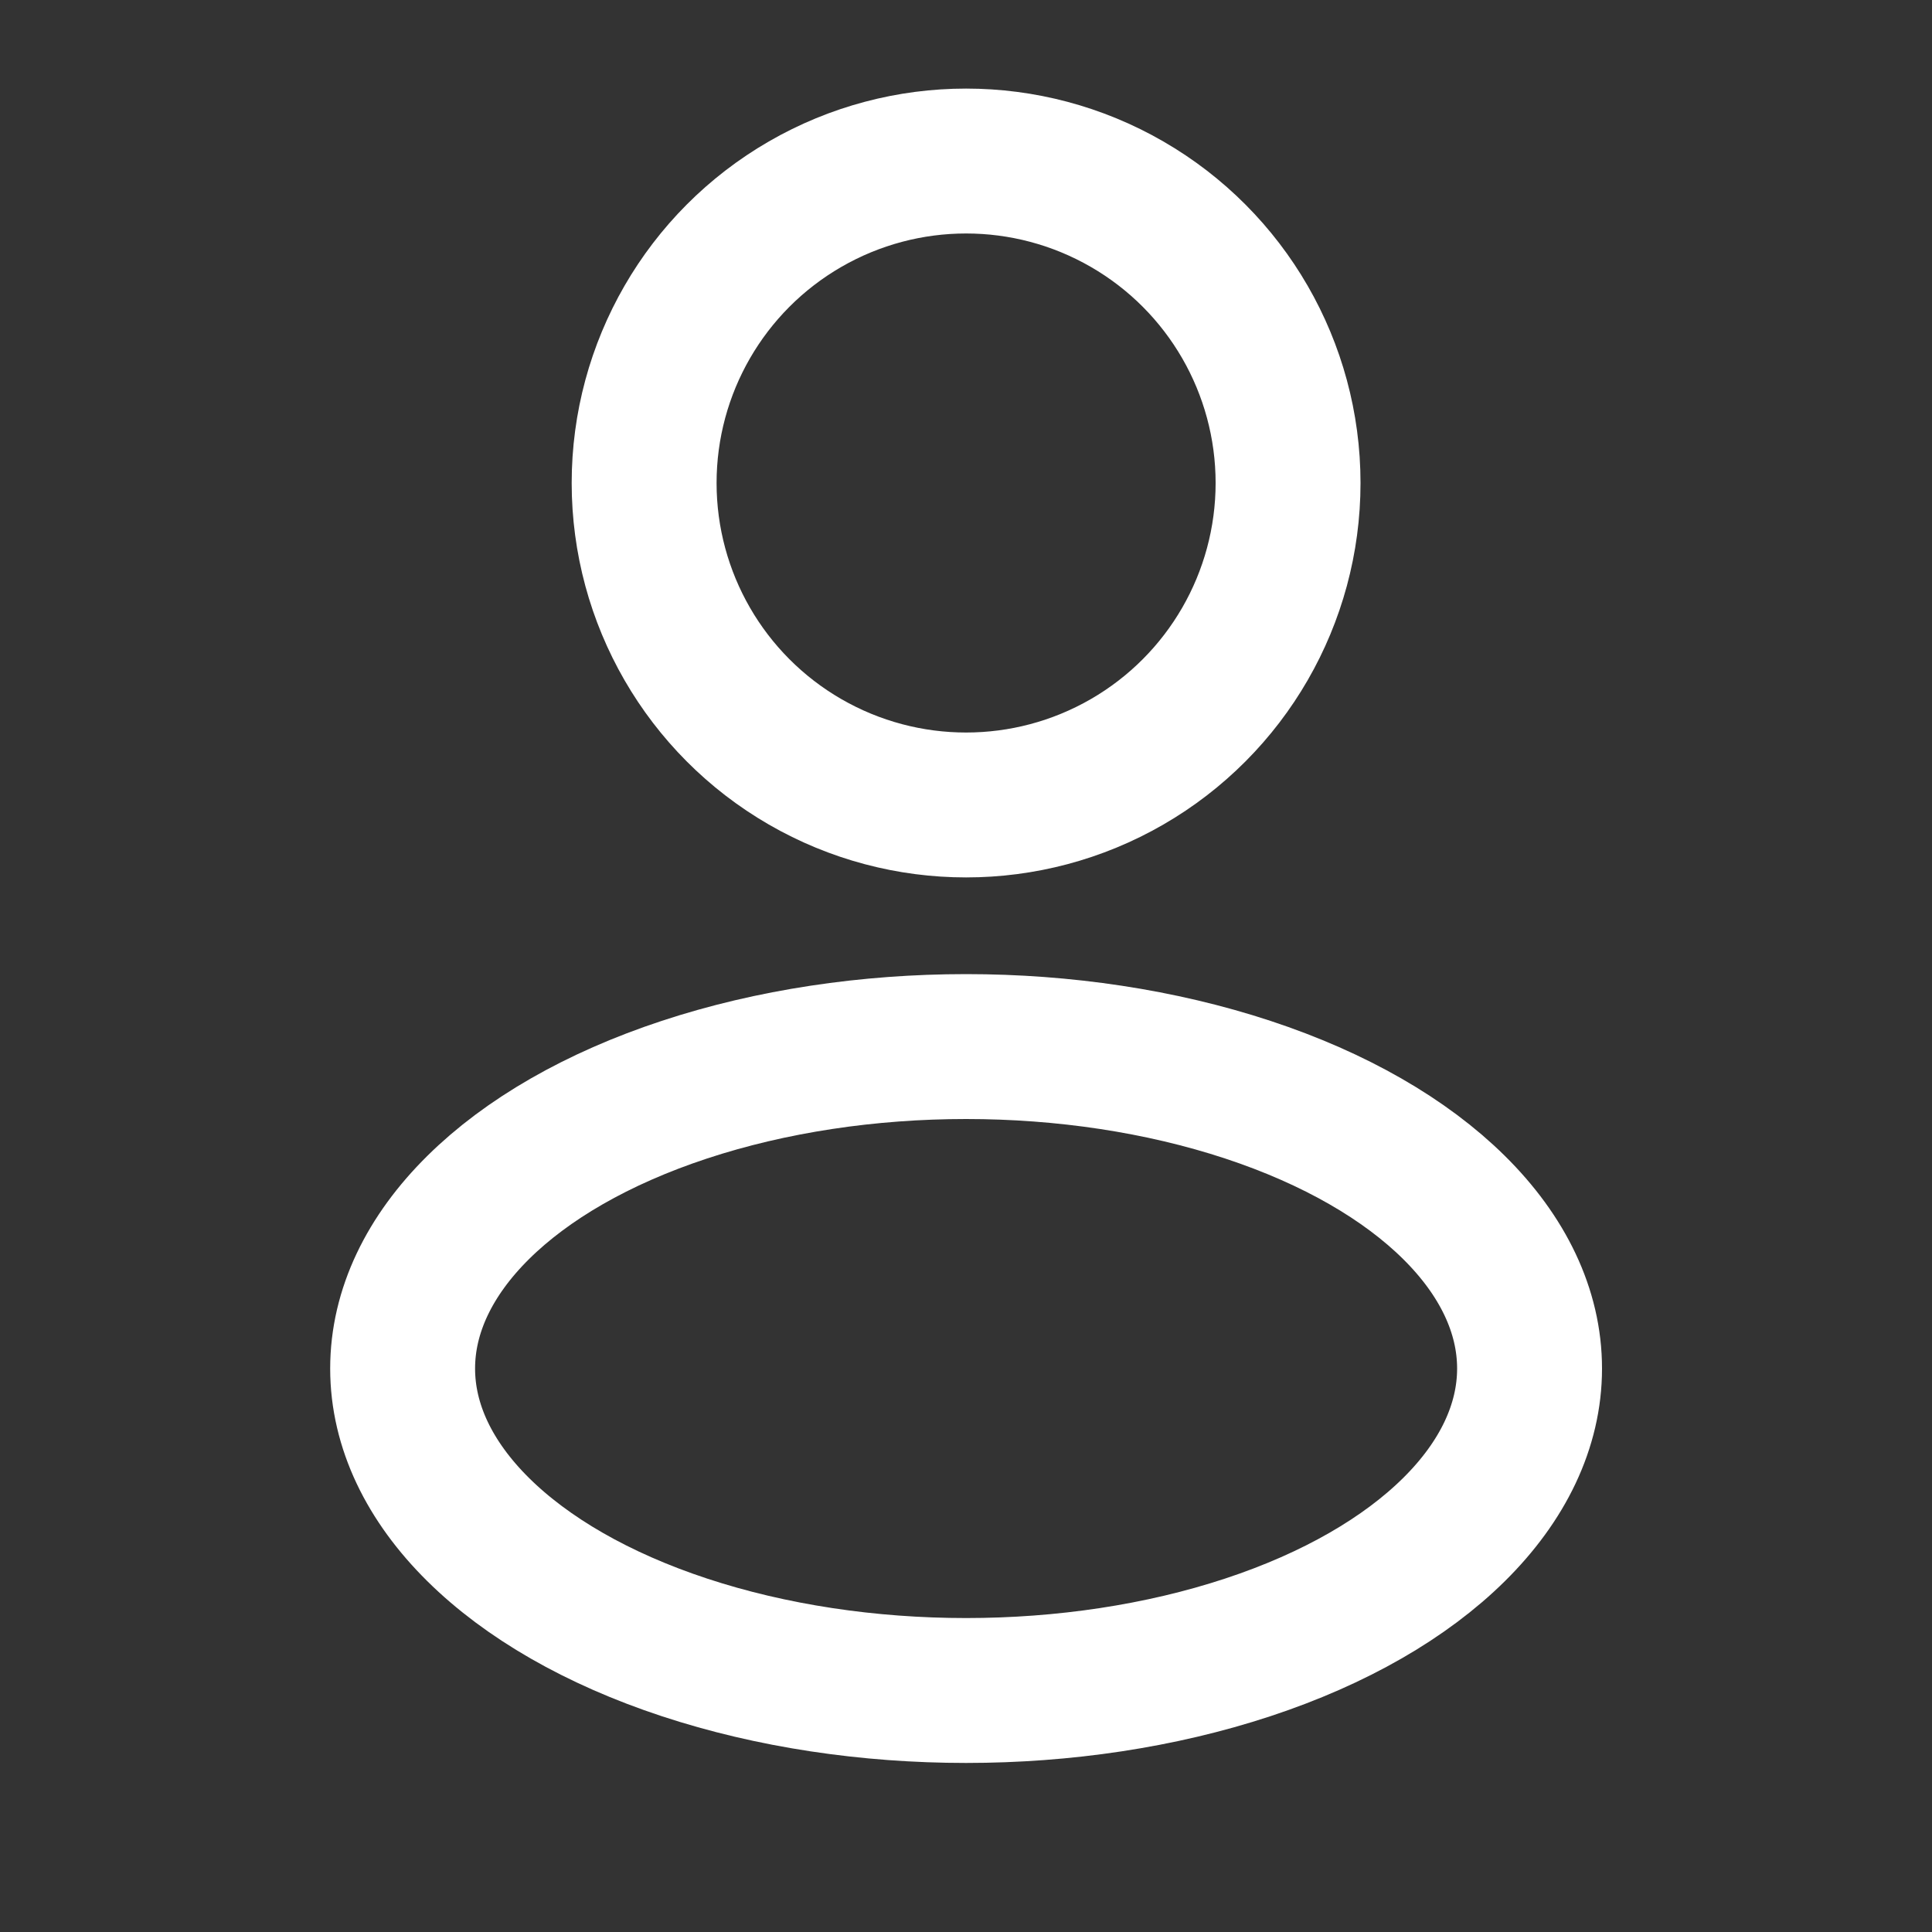
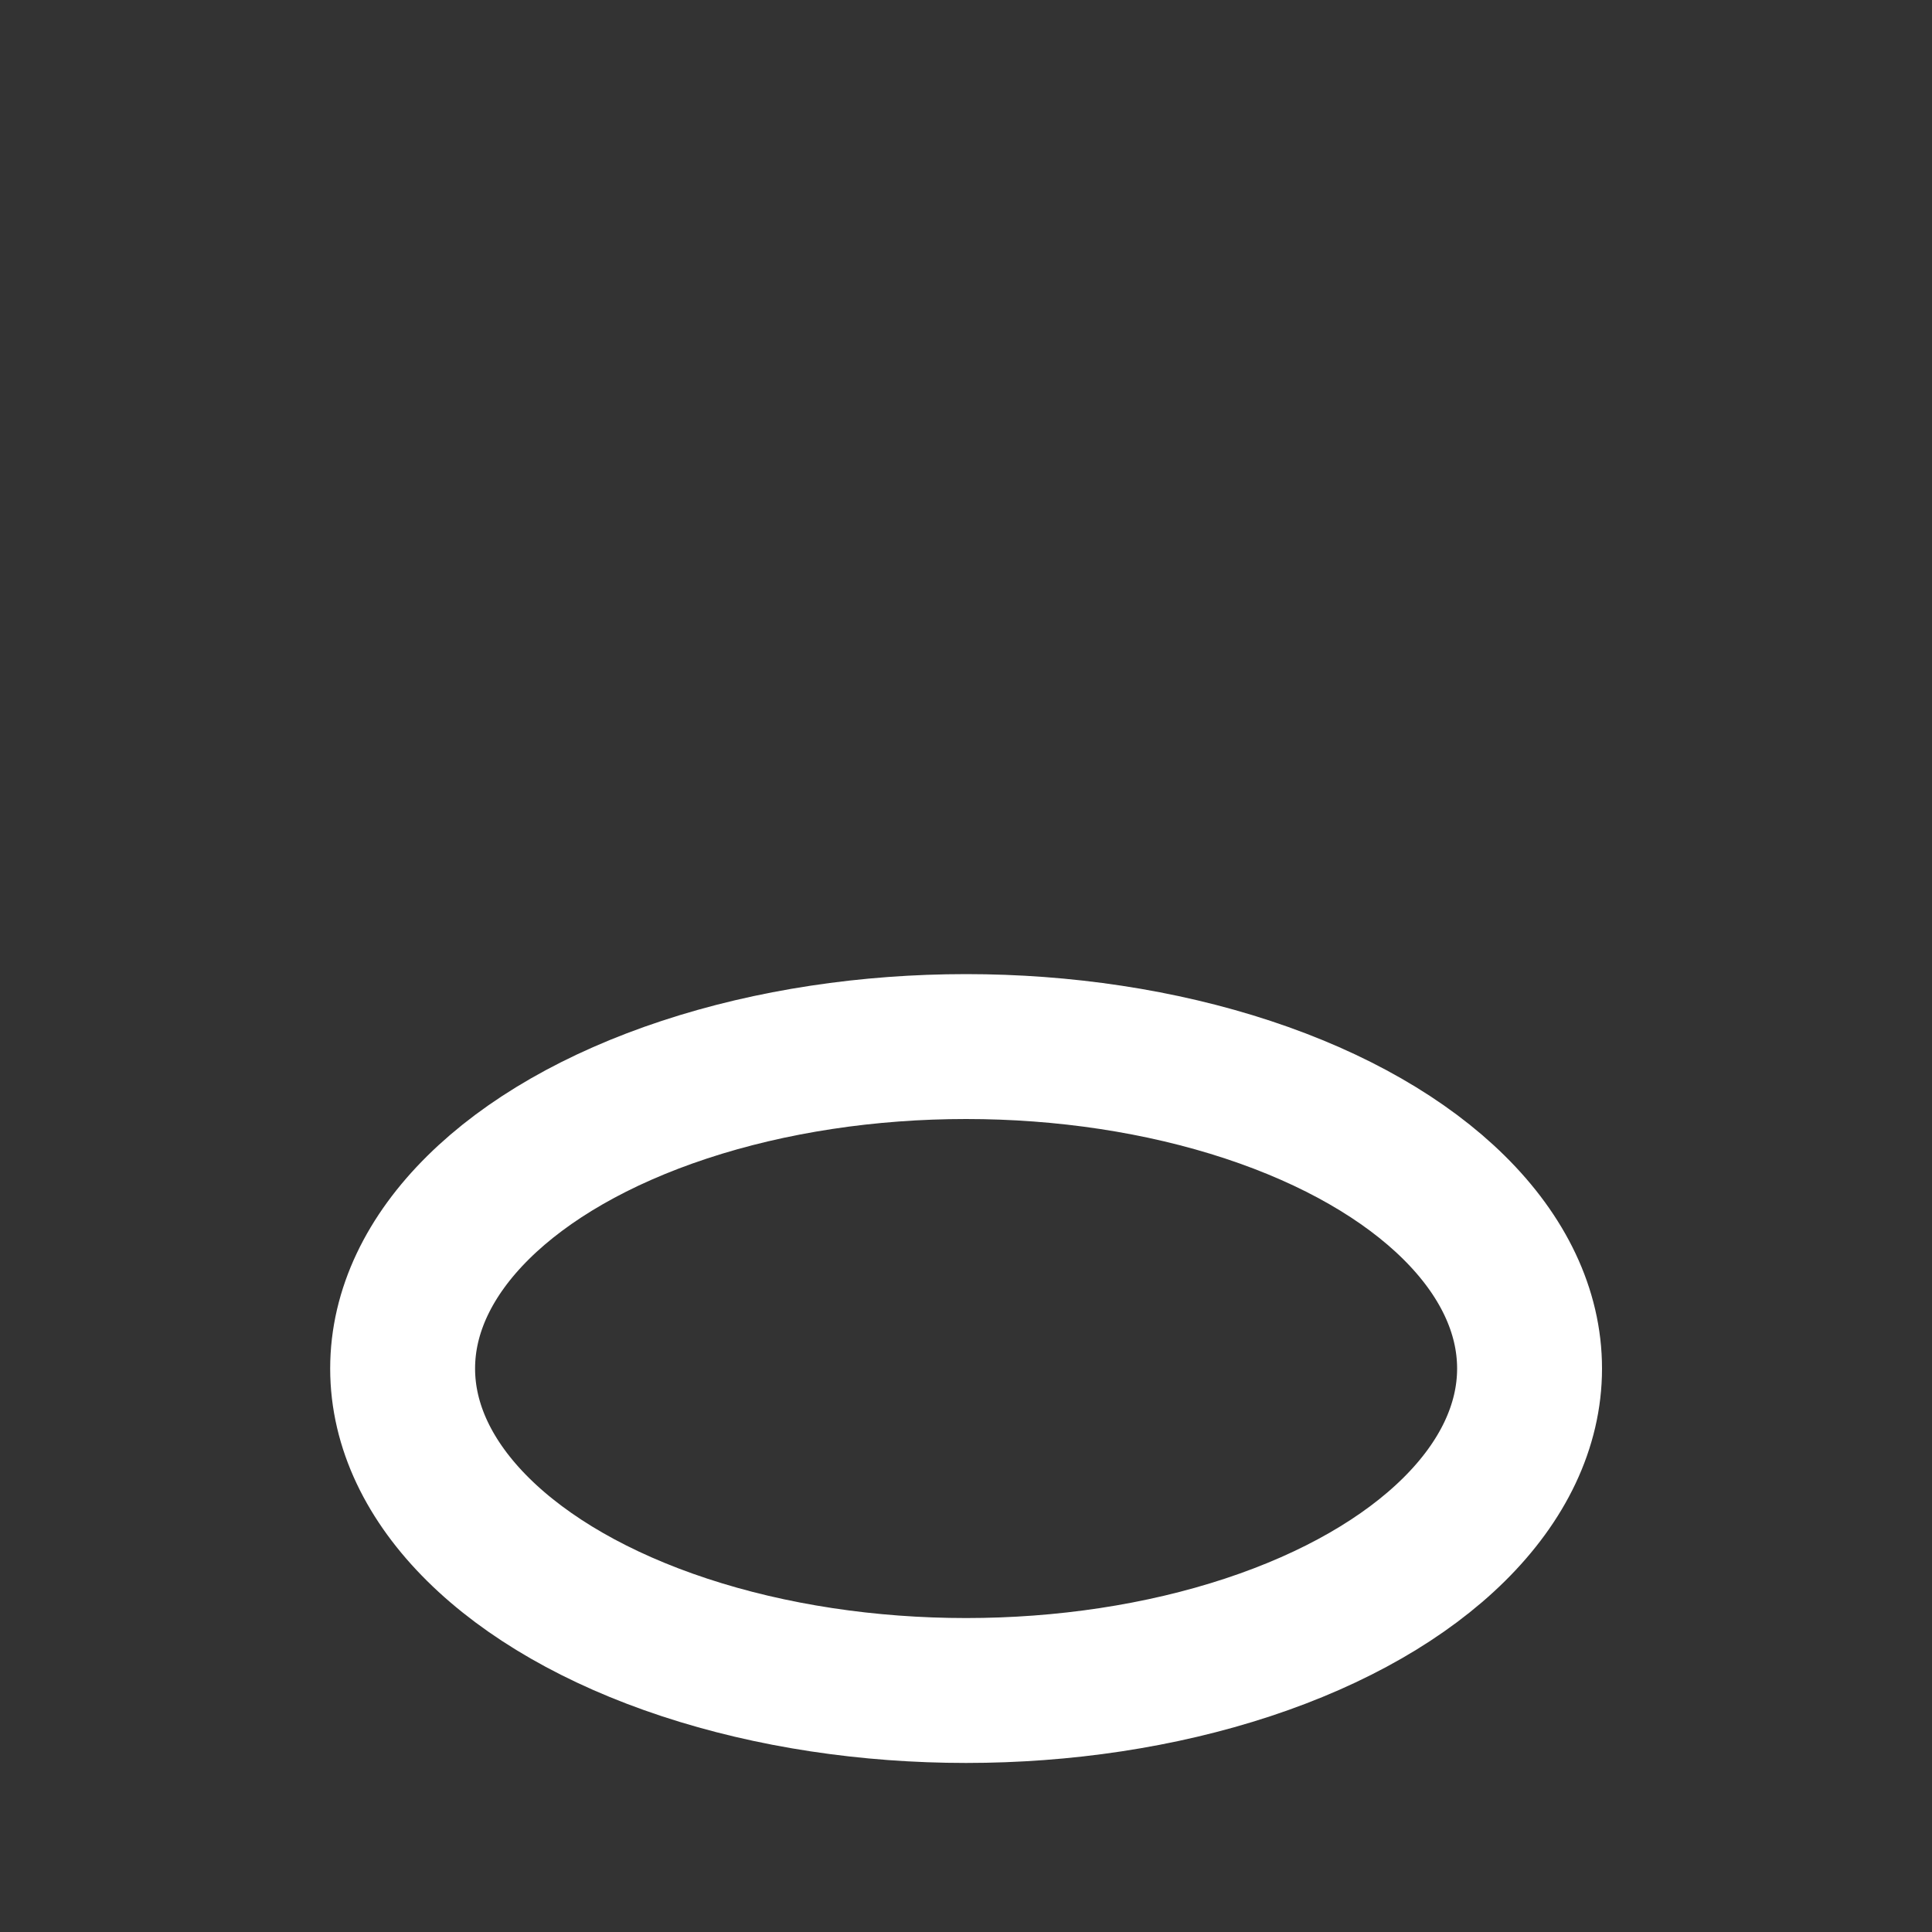
<svg xmlns="http://www.w3.org/2000/svg" width="20" height="20" viewBox="0 0 20 20" fill="none">
  <rect x="0" y="0" width="20" height="20" fill="#333333" stroke="none" />
  <g id="Icon User Rounded">
-     <circle id="Vector" cx="10.001" cy="5" r="3.333" stroke="white" stroke-width="1.5" />
    <ellipse id="Vector_2" cx="10.001" cy="14.167" rx="5.833" ry="3.333" stroke="white" stroke-width="1.5" />
  </g>
</svg>